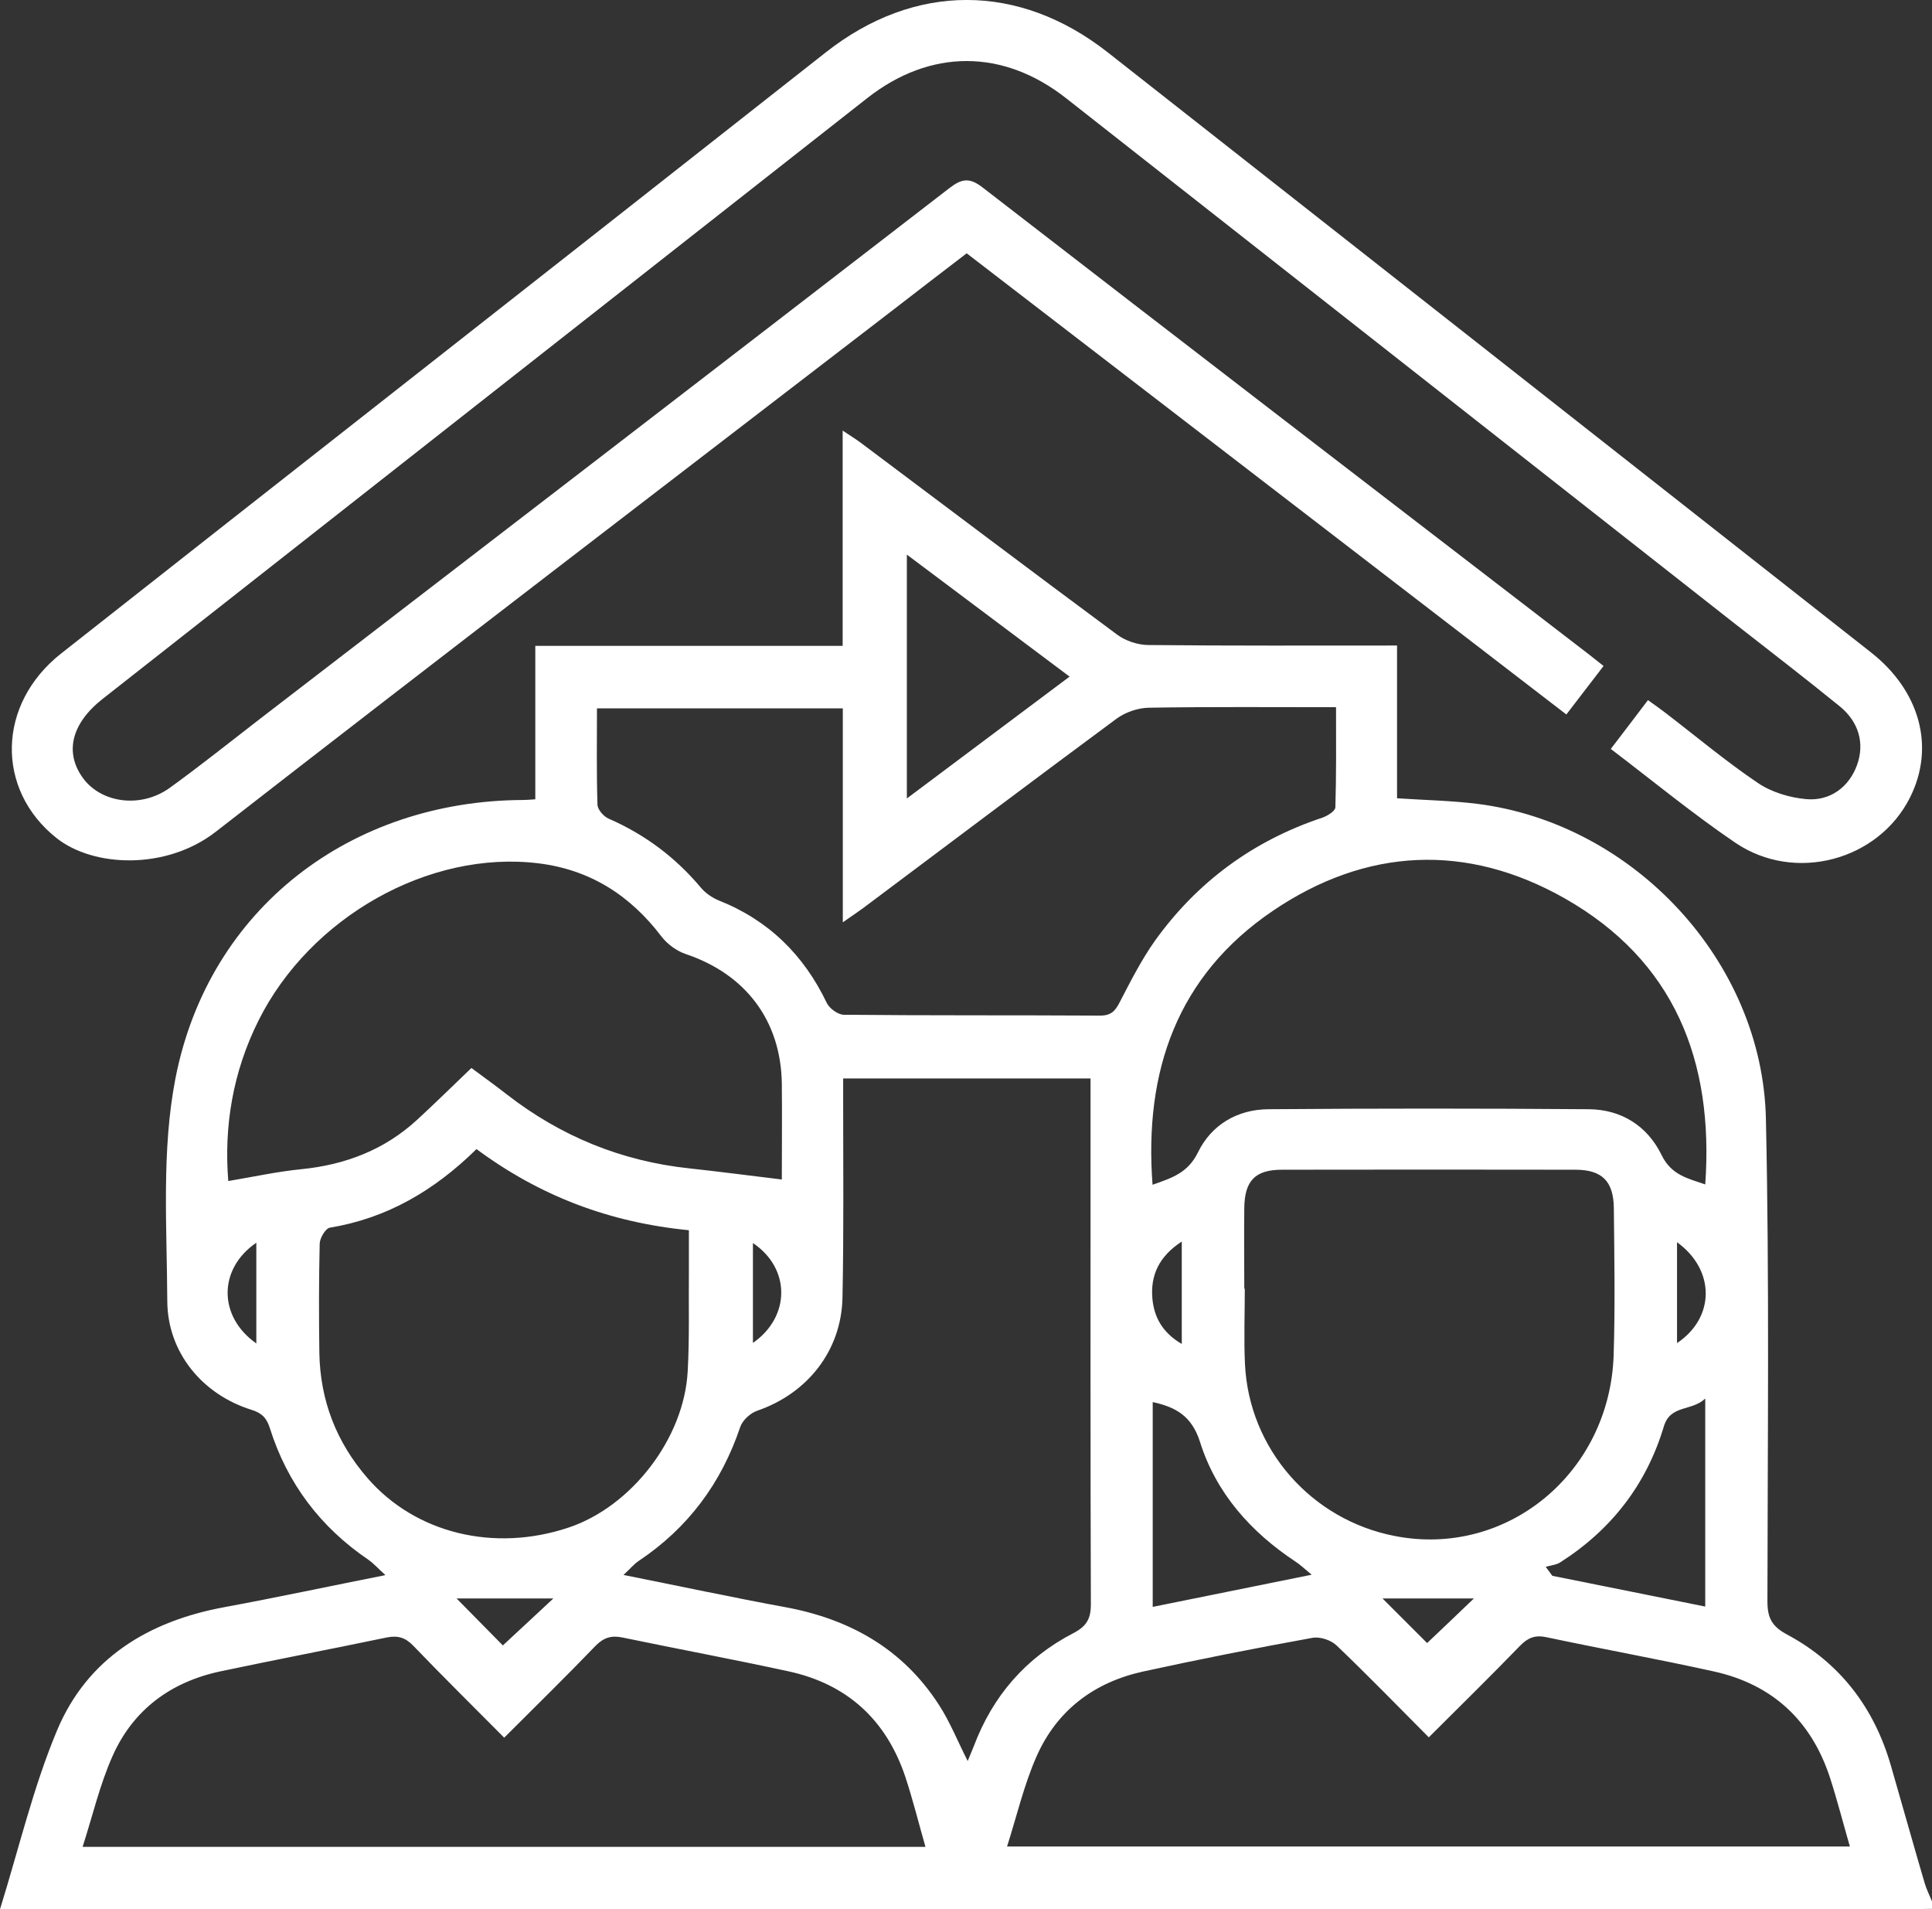
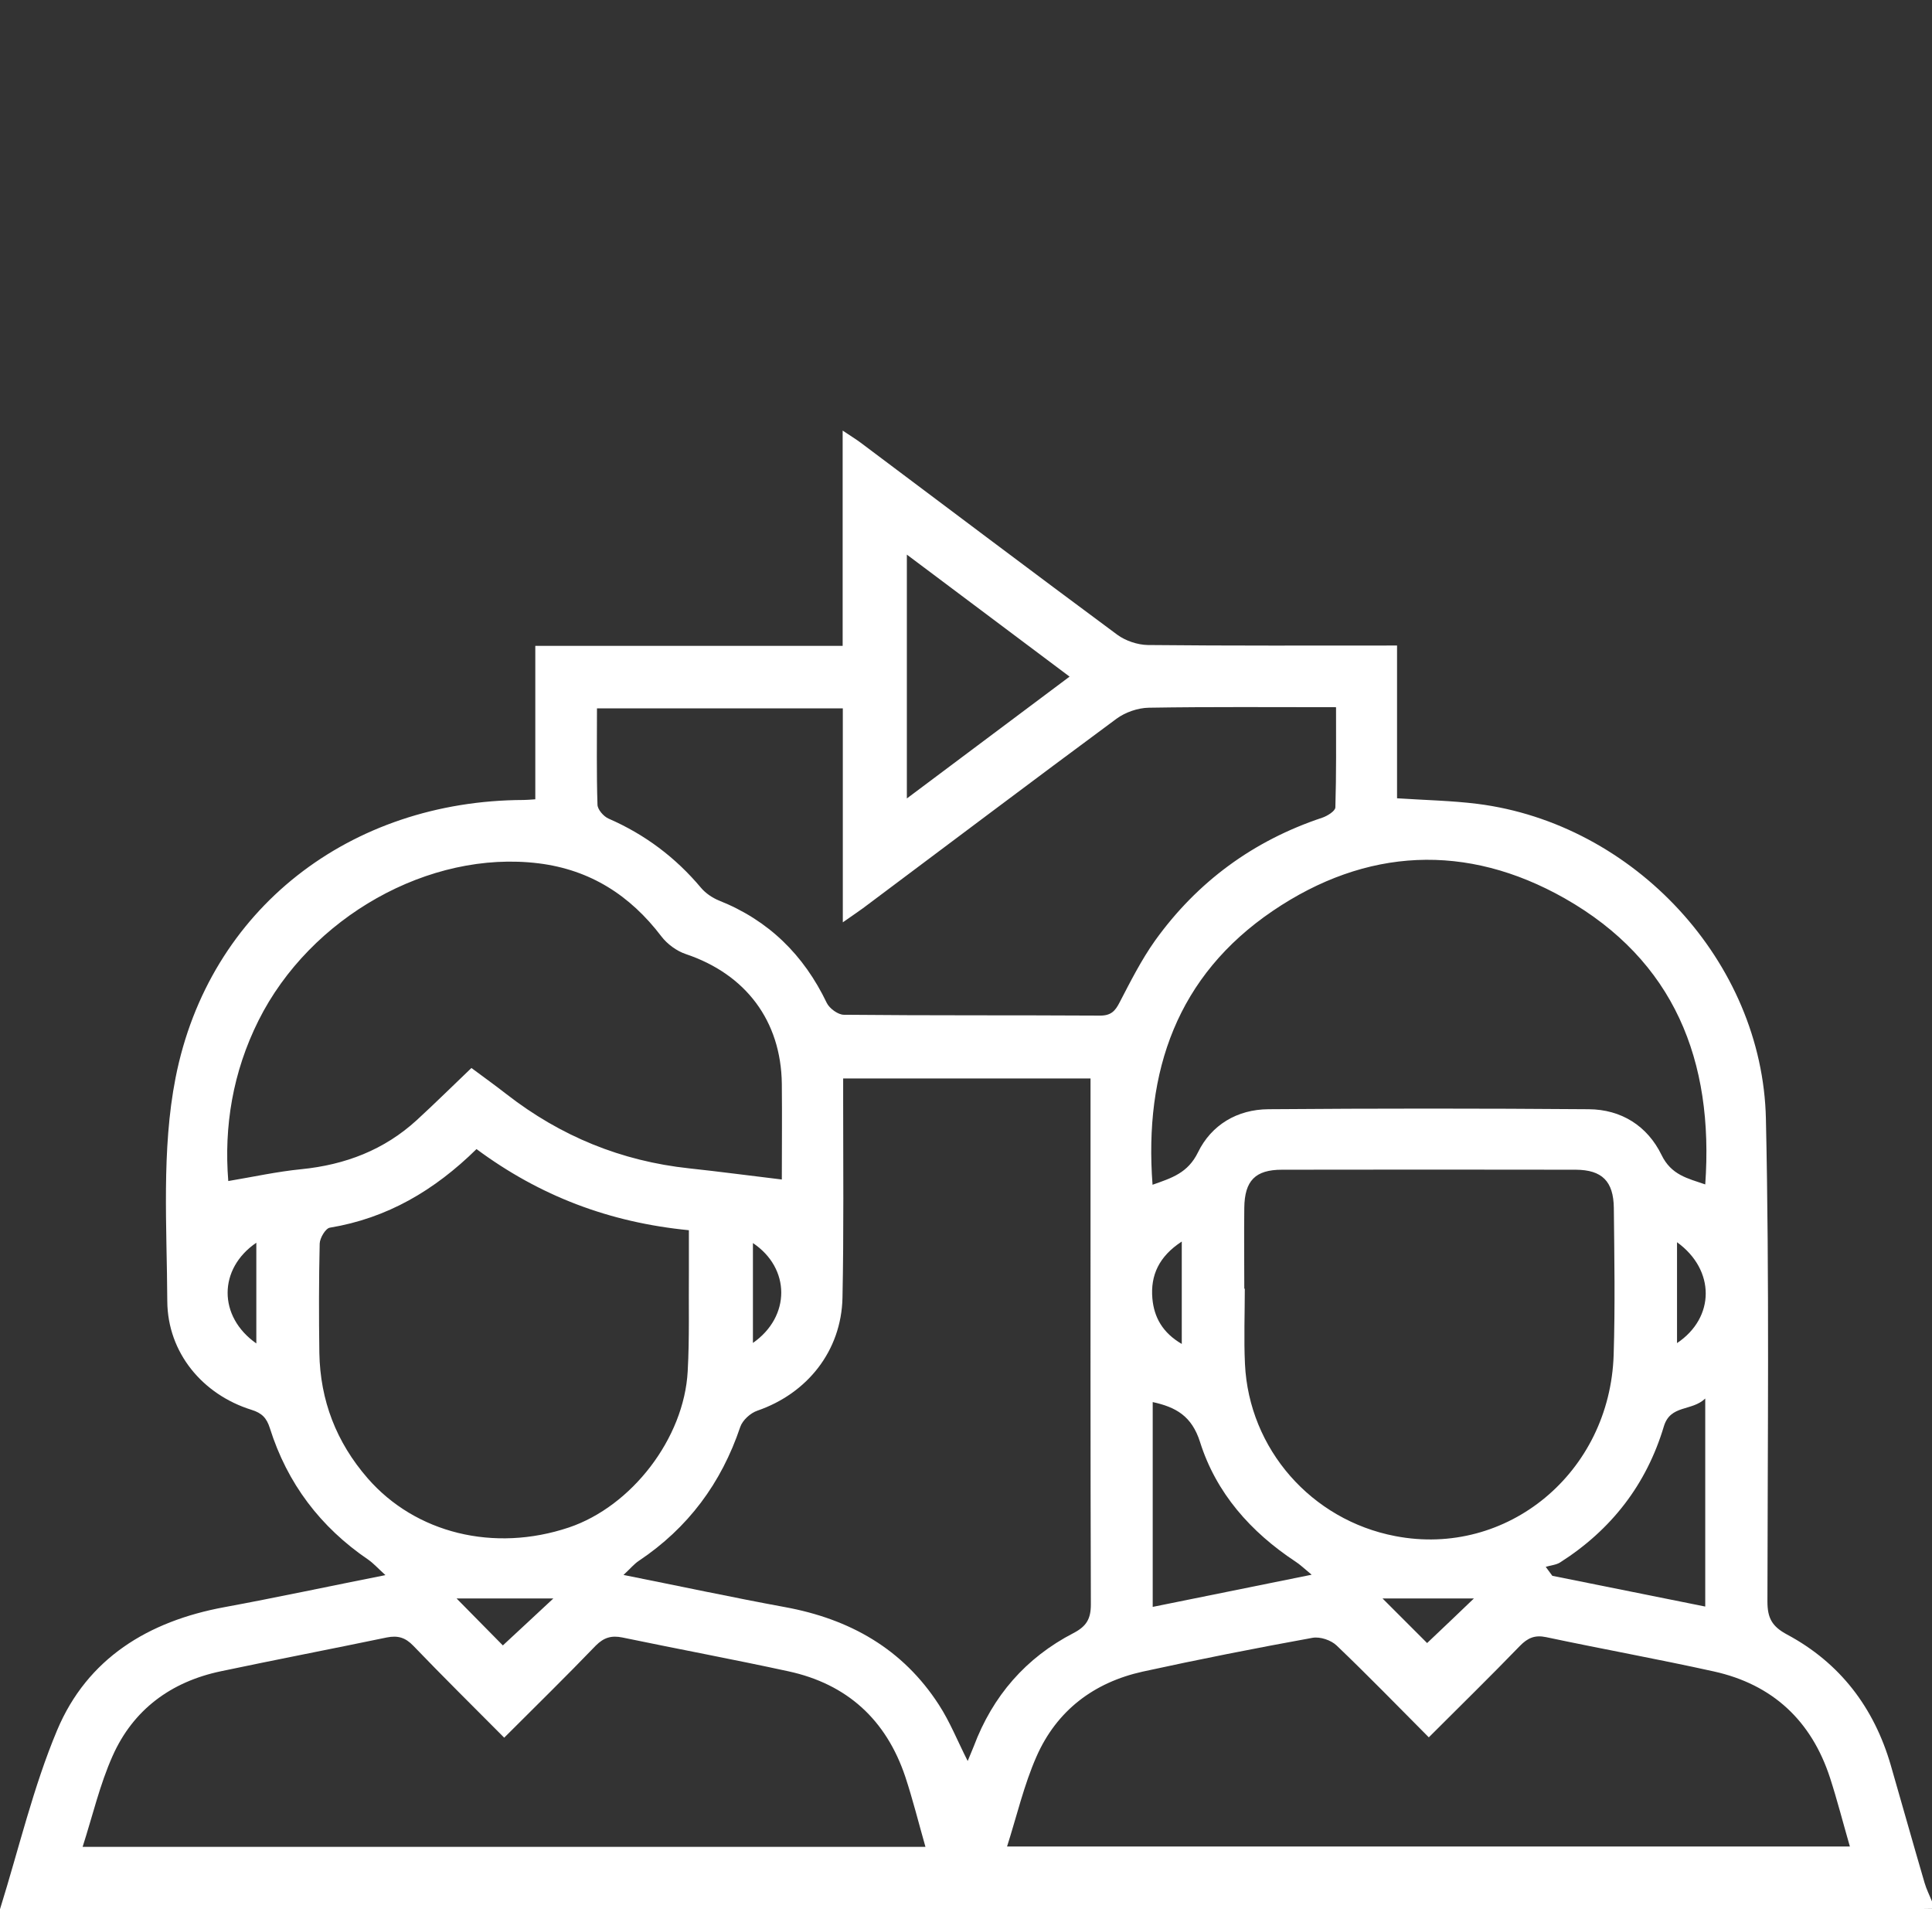
<svg xmlns="http://www.w3.org/2000/svg" id="_圖層_2" viewBox="0 0 114.34 112.98">
  <rect x="0" y="0" width="114.34" height="112.98" fill="#333333" stroke="none" />
  <defs>
    <style>.cls-1{fill:#fff;}</style>
  </defs>
  <g id="CON05">
    <g>
      <path class="cls-1" d="m114.34,112.96c-.48,0-.97.02-1.45.02-37.08,0-74.16,0-111.23,0-.48,0-.96,0-1.66,0,1.13-3.63,1.97-7.23,3.38-10.59,1.79-4.26,5.4-6.45,9.88-7.28,3.09-.57,6.17-1.23,9.55-1.9-.46-.42-.71-.7-1.01-.91-2.84-1.93-4.8-4.52-5.83-7.79-.19-.6-.47-.89-1.08-1.08-2.9-.9-4.97-3.38-4.99-6.43-.02-4.41-.35-8.94.49-13.22,1.97-10.01,10.35-16.41,20.6-16.44.18,0,.37-.02.69-.04v-9.08h18.19v-12.74c.49.33.79.51,1.07.72,5.06,3.79,10.1,7.6,15.18,11.36.49.36,1.2.6,1.81.61,4.87.05,9.74.03,14.75.03v9.04c1.69.11,3.24.14,4.76.33,9.25,1.17,16.87,9.33,17.07,18.64.21,9.52.1,19.04.09,28.56,0,.98.27,1.48,1.17,1.96,3.13,1.68,5.14,4.32,6.13,7.73.67,2.32,1.32,4.64,2,6.96.11.38.29.73.44,1.1v.45ZM49.9,63.82c0,.47,0,.87,0,1.27,0,3.9.04,7.81-.04,11.71-.07,3.14-2.08,5.66-5.04,6.68-.41.14-.87.56-1.01.96-1.12,3.33-3.09,5.98-6.01,7.93-.27.18-.48.44-.9.83,3.36.67,6.44,1.33,9.54,1.9,3.84.7,6.99,2.47,9.13,5.79.65,1,1.1,2.14,1.7,3.32.14-.35.26-.61.36-.87,1.12-2.98,3.08-5.24,5.9-6.7.77-.4,1.03-.84,1.03-1.7-.03-8.89-.02-17.77-.02-26.66,0-1.47,0-2.94,0-4.46h-14.63ZM4.88,109.29h49.89c-.41-1.44-.75-2.81-1.19-4.14-1.13-3.38-3.45-5.5-6.93-6.25-3.27-.71-6.55-1.32-9.82-2-.64-.13-1.09,0-1.57.48-1.75,1.82-3.55,3.58-5.42,5.45-1.84-1.85-3.63-3.62-5.38-5.44-.47-.49-.92-.62-1.57-.49-3.27.68-6.55,1.31-9.82,2-2.95.62-5.19,2.27-6.41,5.02-.75,1.68-1.17,3.5-1.77,5.37Zm79.68-6.48c-1.86-1.87-3.62-3.68-5.45-5.43-.33-.32-.98-.54-1.43-.46-3.36.61-6.71,1.27-10.05,2-2.89.64-5.09,2.3-6.29,5.03-.74,1.68-1.16,3.5-1.74,5.32h49.88c-.41-1.42-.75-2.75-1.17-4.05-1.1-3.39-3.4-5.54-6.88-6.31-3.3-.73-6.63-1.33-9.93-2.03-.67-.14-1.09.05-1.55.52-1.73,1.79-3.51,3.53-5.38,5.4Zm-49.23-60.89c0,1.97-.03,3.83.03,5.69,0,.29.36.7.65.83,2.16.94,3.97,2.3,5.48,4.1.27.32.67.59,1.06.75,2.94,1.17,5.02,3.22,6.38,6.06.16.33.67.7,1.01.7,5.06.05,10.11.02,15.17.05.64,0,.89-.27,1.15-.78.65-1.25,1.29-2.52,2.1-3.66,2.5-3.48,5.81-5.91,9.89-7.27.3-.1.77-.39.78-.61.06-1.95.04-3.9.04-5.93-3.8,0-7.44-.03-11.08.03-.65.01-1.39.27-1.91.65-5.02,3.71-10,7.47-15,11.21-.34.25-.69.48-1.2.84v-12.66h-14.55Zm10.94,27.88c0-1.74.02-3.71,0-5.67-.05-3.73-2.14-6.48-5.68-7.67-.54-.18-1.1-.59-1.45-1.05-1.85-2.43-4.21-3.94-7.26-4.32-6.48-.8-13.52,3.18-16.58,9.3-1.53,3.06-2.05,6.28-1.79,9.5,1.49-.25,2.9-.56,4.32-.7,2.6-.26,4.91-1.14,6.84-2.91,1.09-1,2.14-2.04,3.23-3.08.73.54,1.42,1.04,2.09,1.56,3.19,2.48,6.78,3.95,10.8,4.38,1.78.19,3.56.43,5.49.66Zm27.37,6.46h.03c0,1.49-.06,2.97.01,4.46.24,5.03,3.93,9.23,8.89,10.18,6.62,1.28,12.71-3.74,12.93-10.73.09-2.89.04-5.8.01-8.69-.02-1.58-.7-2.25-2.25-2.26-5.8-.01-11.59-.01-17.39,0-1.58,0-2.21.65-2.23,2.25-.02,1.6,0,3.2,0,4.79Zm-5.43-6.15c1.13-.4,2.09-.69,2.69-1.92.79-1.62,2.32-2.54,4.17-2.55,6.32-.05,12.64-.05,18.95,0,1.94.01,3.48,1,4.31,2.7.58,1.2,1.55,1.39,2.59,1.75.52-7.33-1.84-13.25-8.32-16.93-5.81-3.29-11.75-3-17.27.74-5.66,3.84-7.63,9.48-7.12,16.21Zm-40-2.12c-2.5,2.46-5.3,4.1-8.69,4.66-.25.04-.59.61-.6.94-.05,2.16-.05,4.31-.02,6.47.05,2.81,1,5.28,2.86,7.42,2.83,3.25,7.47,4.4,11.91,2.91,3.71-1.25,6.82-5.27,7.03-9.25.11-1.97.05-3.94.07-5.91,0-.8,0-1.61,0-2.43-4.7-.46-8.82-2.02-12.58-4.81Zm35.09-27.95c-3.24-2.43-6.37-4.78-9.63-7.22v14.43c3.26-2.44,6.37-4.77,9.63-7.21Zm14.32,53.14c-.48-.4-.7-.61-.95-.77-2.65-1.75-4.7-4.06-5.65-7.08-.49-1.54-1.43-2.06-2.8-2.36v12.12c3.08-.62,6.07-1.23,9.39-1.9Zm23.3,1.89v-12.31c-.8.77-2.06.35-2.45,1.65-1.03,3.44-3.11,6.12-6.14,8.05-.24.15-.56.17-.85.26.13.18.26.36.39.53,2.99.6,5.99,1.2,9.05,1.82Zm-71.16,2.3c1.01-.94,2.03-1.88,2.99-2.78h-5.73c.91.92,1.86,1.89,2.74,2.78Zm54.7-.14c.95-.9,1.95-1.85,2.77-2.64h-5.41c.85.85,1.84,1.84,2.64,2.64ZM15.17,79.5v-5.96c-2.26,1.54-2.27,4.37,0,5.96Zm84.08-5.99v5.97c2.26-1.51,2.27-4.33,0-5.97Zm-54.69.05v5.91c2.24-1.56,2.23-4.42,0-5.91Zm25.38-.09c-1.35.88-1.86,2-1.74,3.37.1,1.12.61,2.03,1.74,2.69v-6.06Z" />
-       <path class="cls-1" d="m94.91,39.4c-.77,1-1.47,1.91-2.21,2.88-11.86-9.12-23.64-18.18-35.49-27.29-1.46,1.12-2.9,2.22-4.33,3.33-13.38,10.29-26.79,20.54-40.11,30.9-2.93,2.28-7.24,2.11-9.43.37-3.61-2.87-3.52-7.93.28-10.92,6.57-5.18,13.15-10.34,19.73-15.51,8.51-6.68,17.02-13.37,25.52-20.06,5.26-4.14,11.43-4.13,16.69,0,15.05,11.83,30.11,23.66,45.16,35.5,2.92,2.29,3.81,5.62,2.32,8.59-1.86,3.72-6.8,5.08-10.34,2.68-2.52-1.71-4.87-3.65-7.37-5.55.74-.97,1.43-1.87,2.2-2.89.36.26.68.48.99.72,1.83,1.4,3.6,2.89,5.51,4.18.81.55,1.88.87,2.86.96,1.44.13,2.55-.74,3.01-2.01.46-1.26.13-2.55-1.03-3.49-2.08-1.69-4.2-3.32-6.31-4.97-13.16-10.34-26.31-20.67-39.47-31.01-3.73-2.93-8.04-2.93-11.77,0-15.09,11.85-30.17,23.7-45.26,35.56-1.84,1.45-2.26,3.18-1.13,4.7,1.1,1.47,3.43,1.77,5.12.55,1.84-1.33,3.61-2.75,5.4-4.13,13.59-10.45,27.18-20.89,40.74-31.36.73-.56,1.19-.64,1.97-.03,11.91,9.21,23.85,18.38,35.79,27.56.29.22.58.46.95.75Z" />
    </g>
  </g>
</svg>